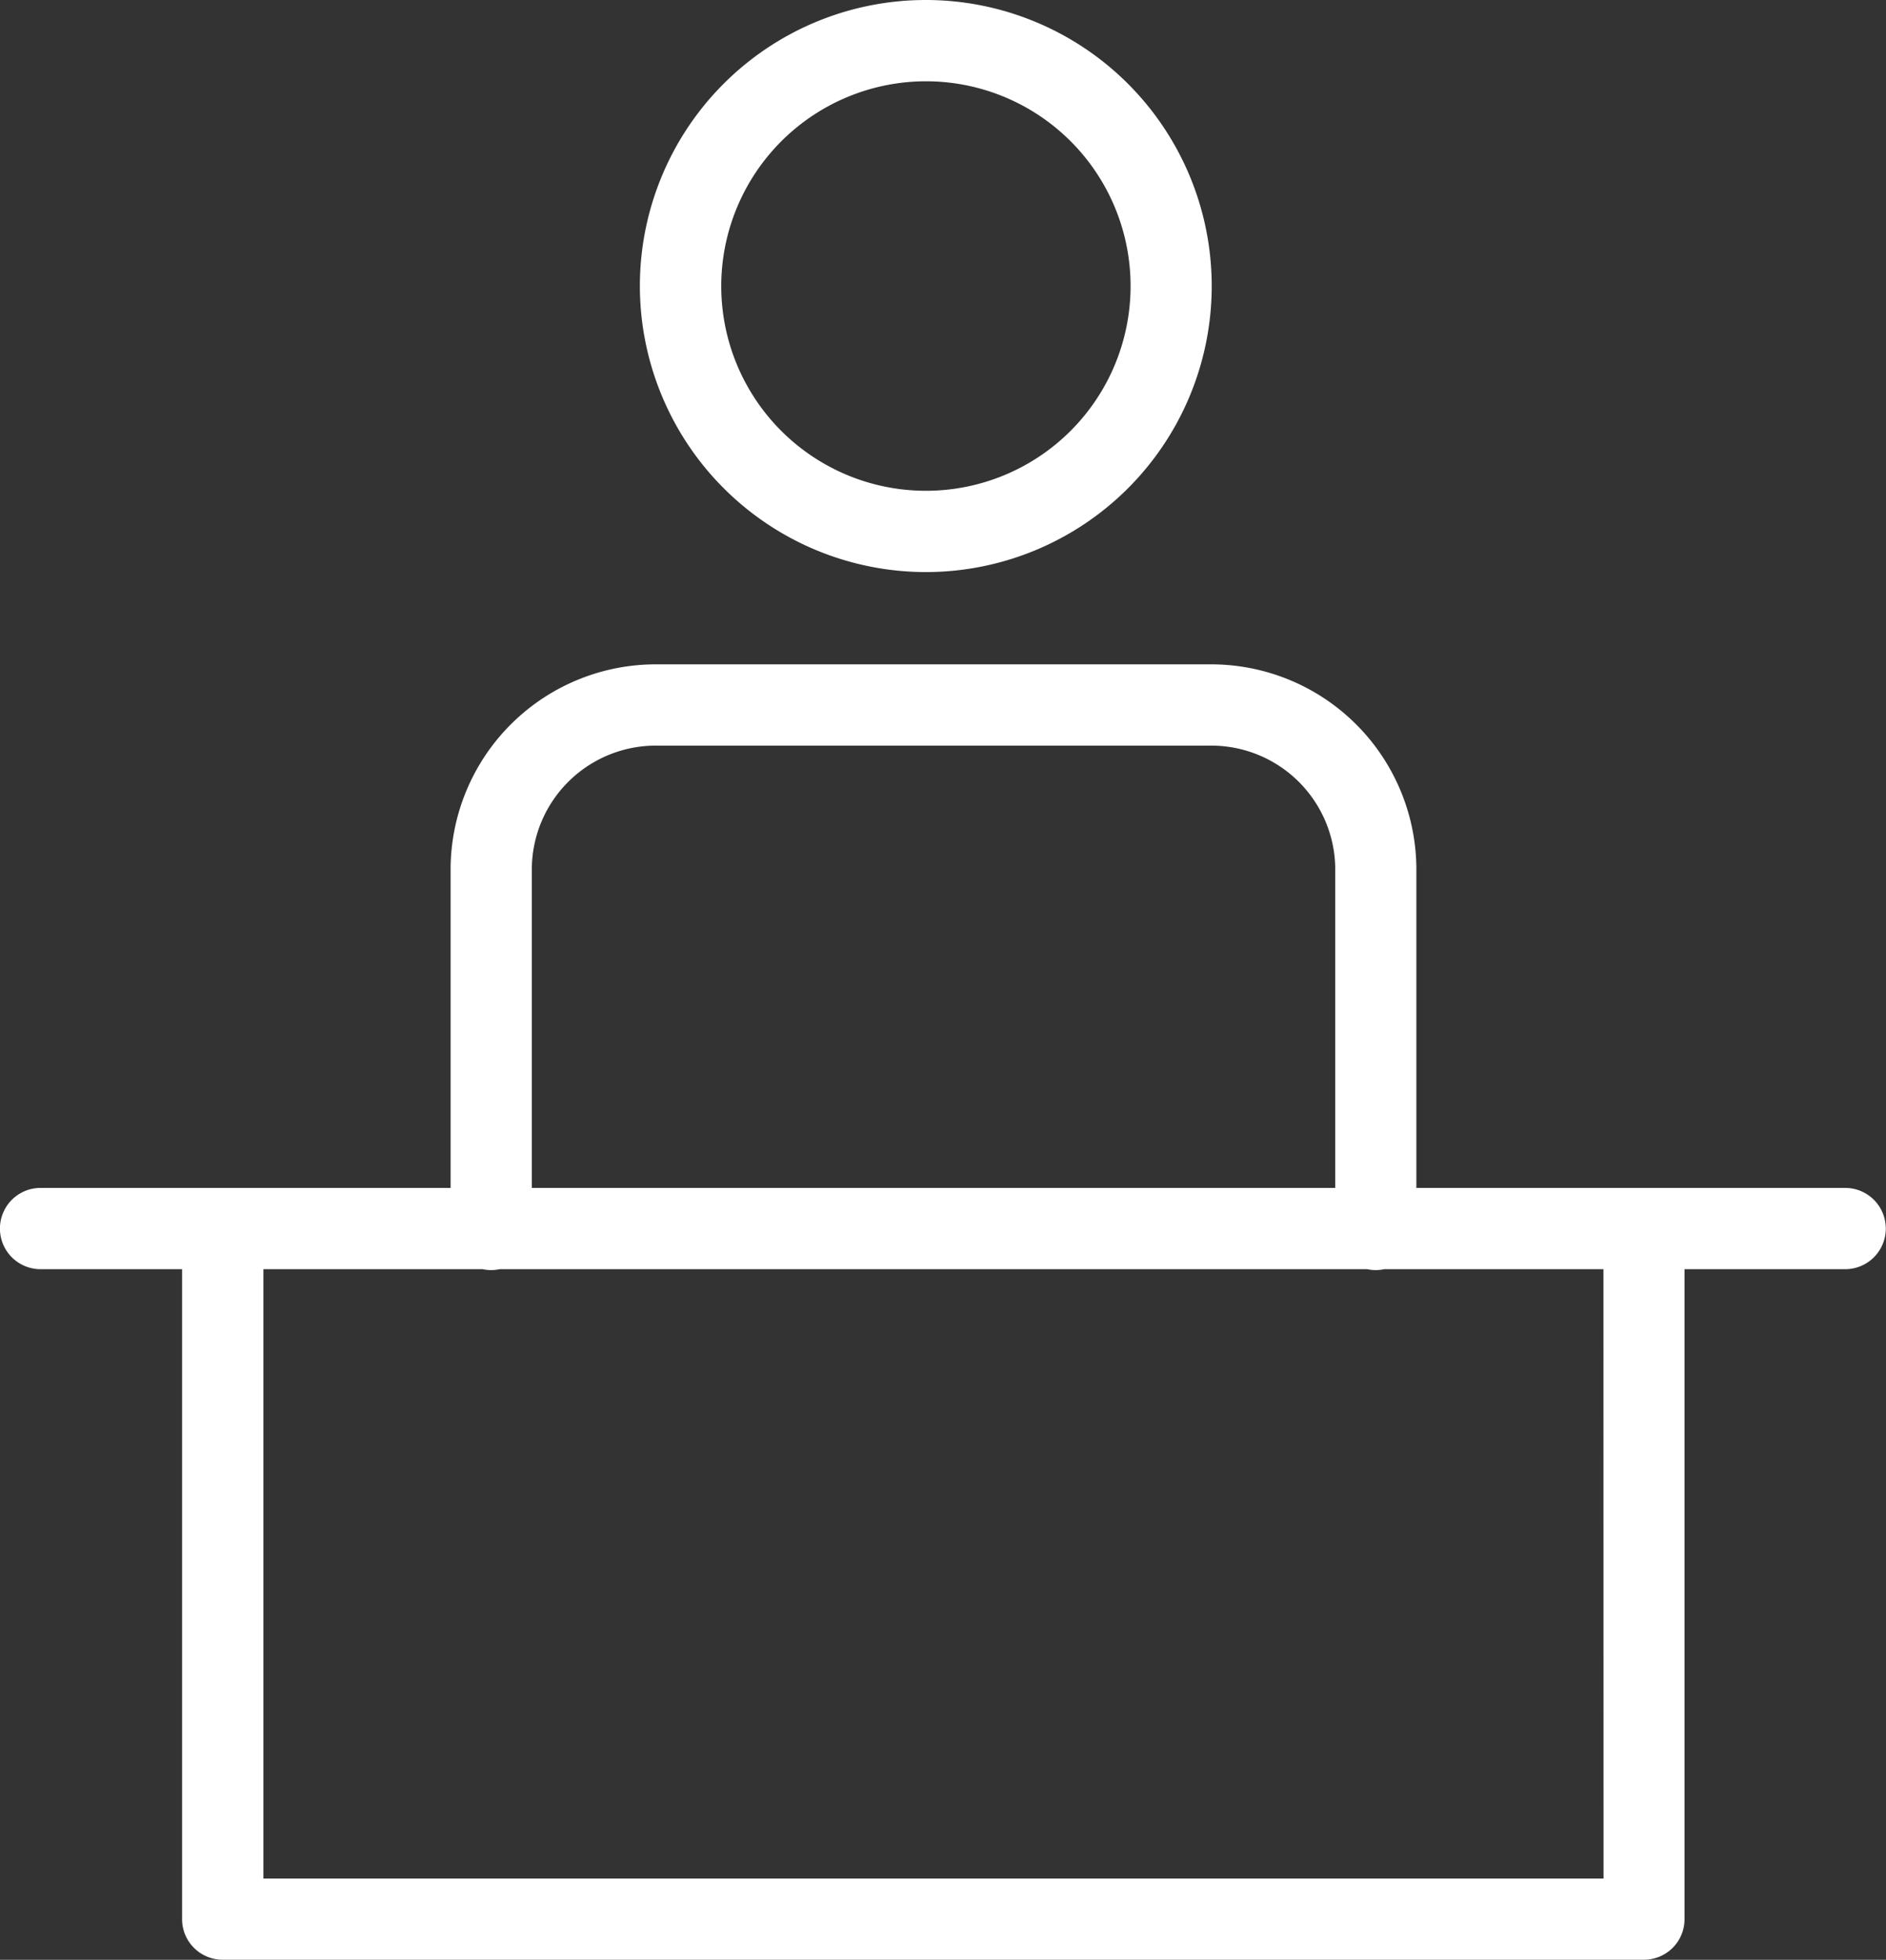
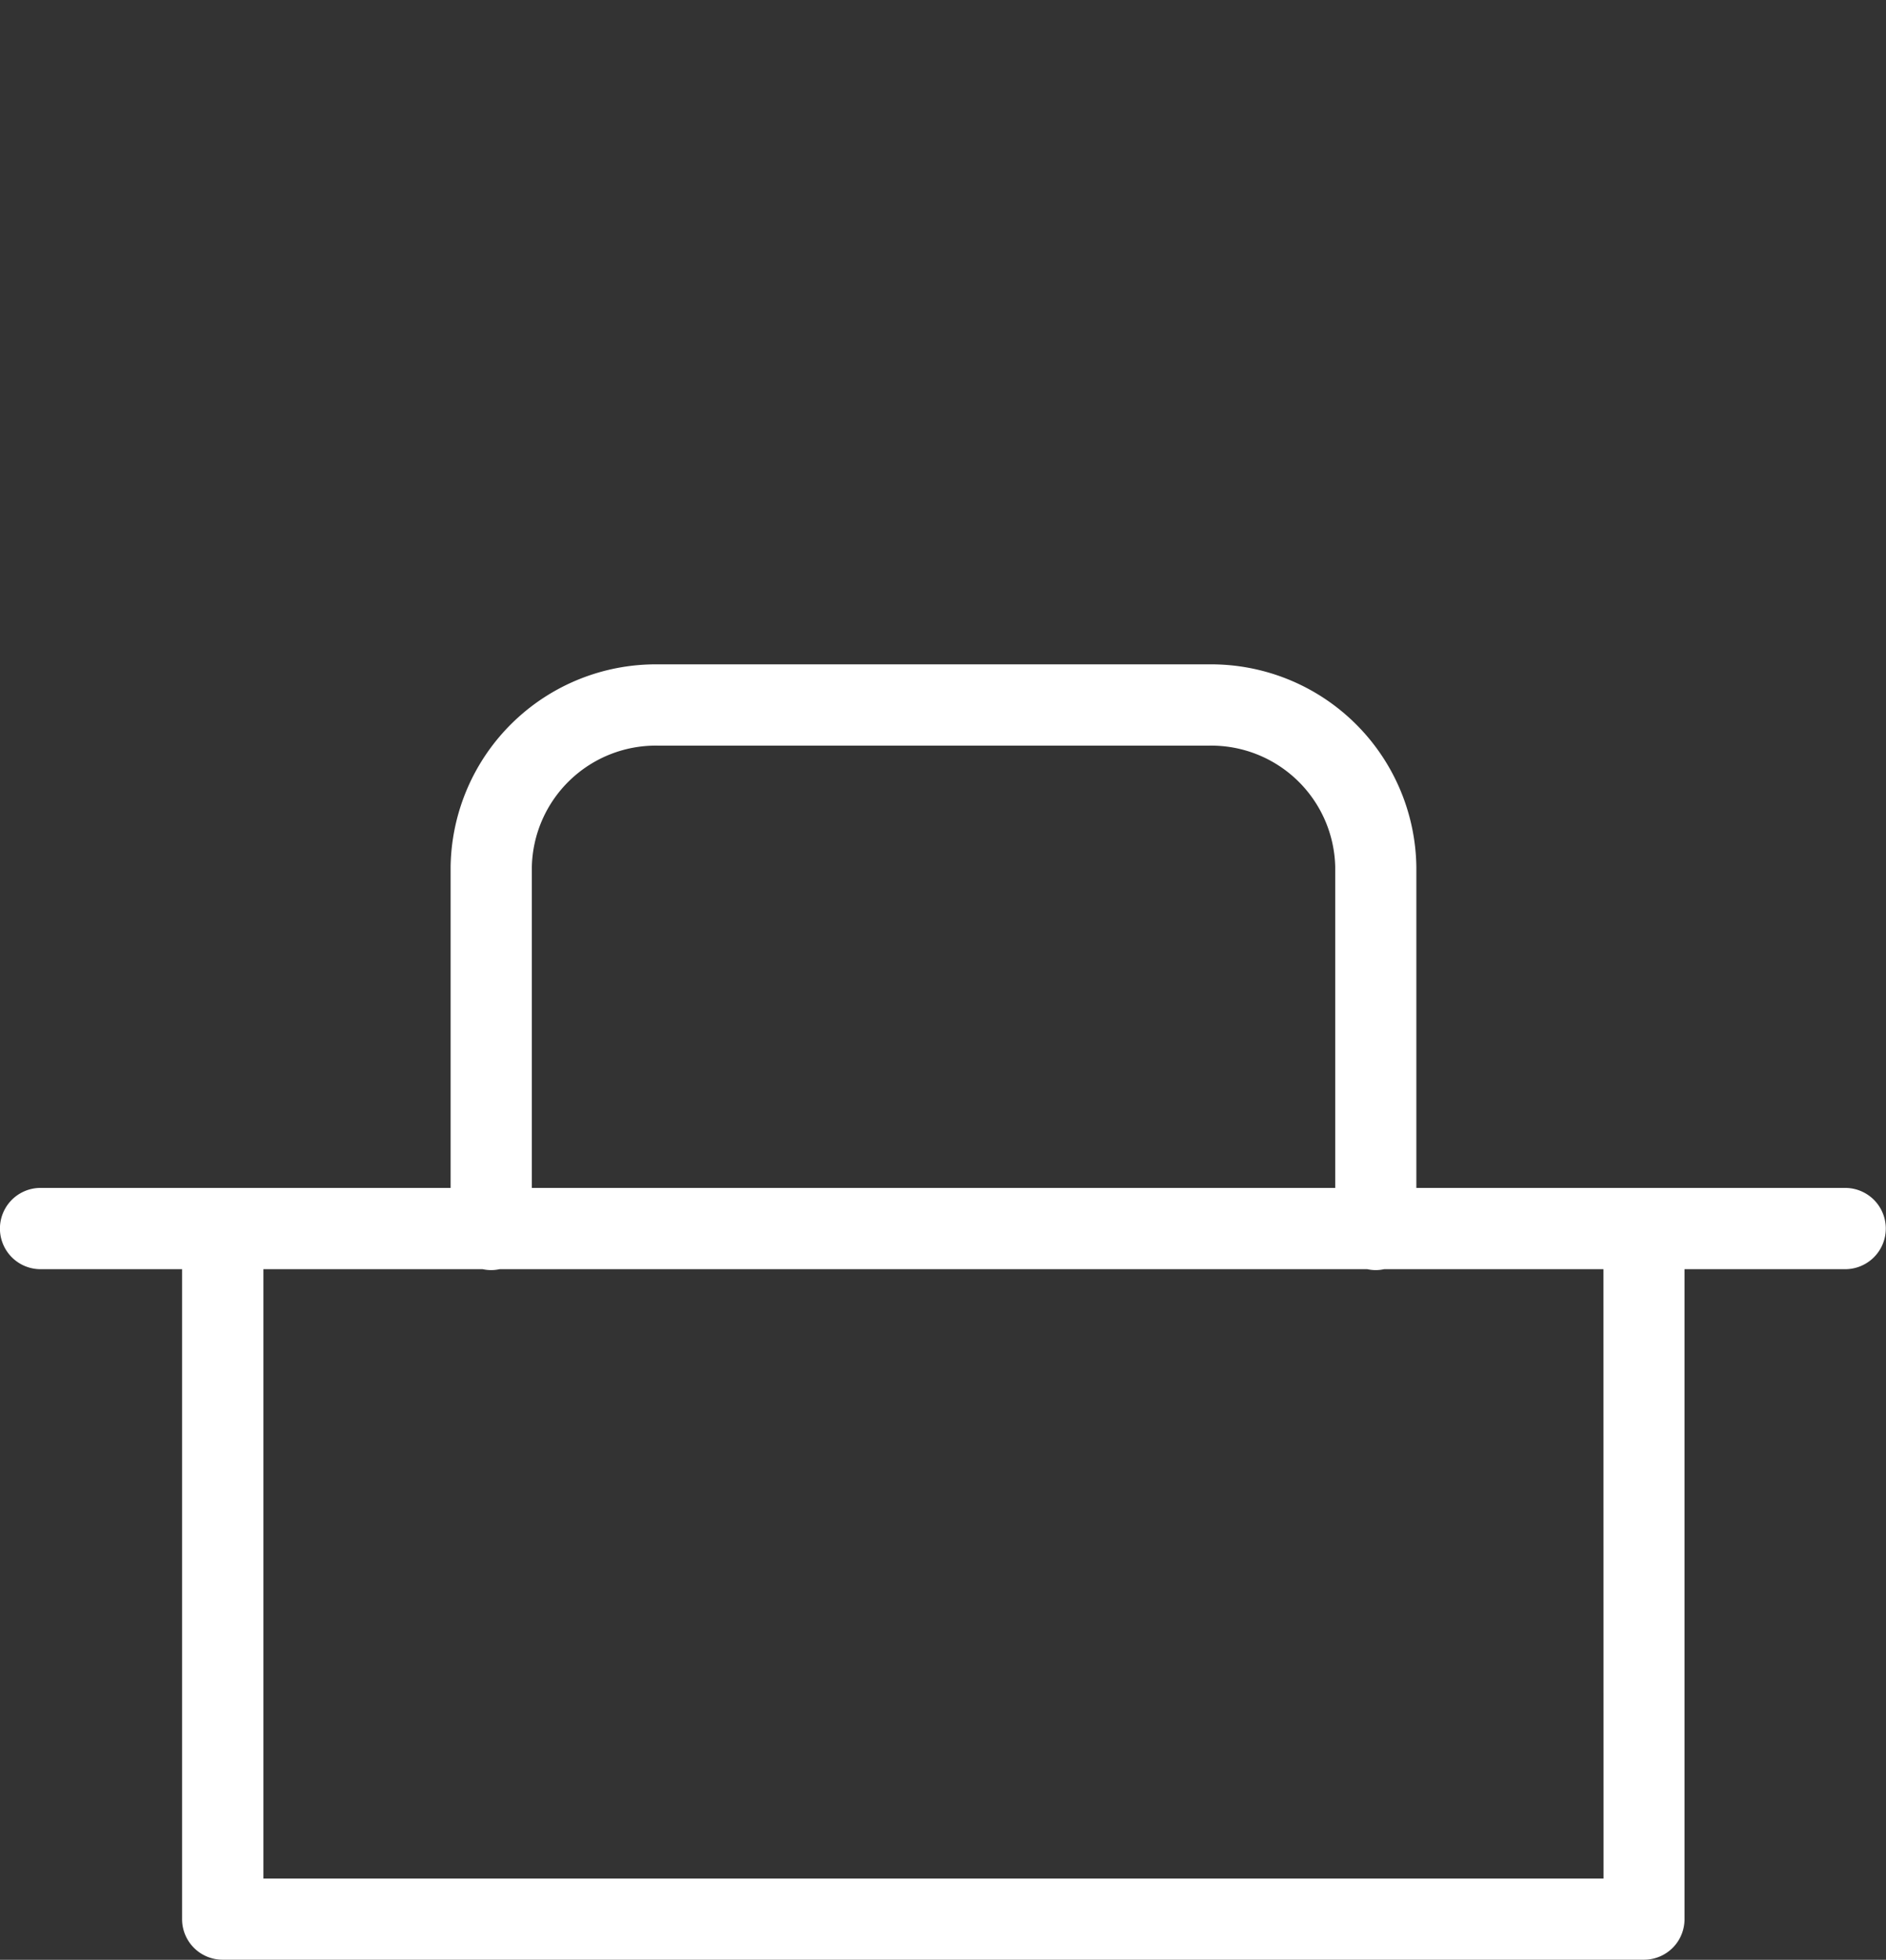
<svg xmlns="http://www.w3.org/2000/svg" width="79.083" height="82.144" viewBox="0 0 79.083 82.144">
  <rect x="0" y="0" width="79.083" height="82.144" fill="#333333" stroke="none" />
  <g id="Group_243" data-name="Group 243" transform="translate(-762.899 -831.006)">
    <path id="Path_2233" data-name="Path 2233" d="M438.278,61.408H420.289V47.948a8.607,8.607,0,0,0-8.707-8.484H388.5a8.607,8.607,0,0,0-8.706,8.484v13.46H362.6a1.7,1.7,0,0,0,0,3.407h5.934V92.058a1.7,1.7,0,0,0,1.7,1.7h59.6a1.7,1.7,0,0,0,1.7-1.7V64.815h6.736a1.7,1.7,0,0,0,0-3.407M383.2,47.948a5.2,5.2,0,0,1,5.3-5.077h23.087a5.2,5.2,0,0,1,5.3,5.077v13.46H383.2Zm44.938,42.407H371.944V64.815h9.194a1.665,1.665,0,0,0,.71,0h36.382a1.665,1.665,0,0,0,.71,0h9.194Z" transform="translate(402 819.388)" fill="#fff" />
-     <path id="Path_2234" data-name="Path 2234" d="M404.394,30.75A11.989,11.989,0,1,0,392.4,18.762,12,12,0,0,0,404.394,30.75m0-20.571a8.582,8.582,0,1,1-8.582,8.583,8.592,8.592,0,0,1,8.582-8.583" transform="translate(397.33 824.234)" fill="#fff" />
  </g>
</svg>